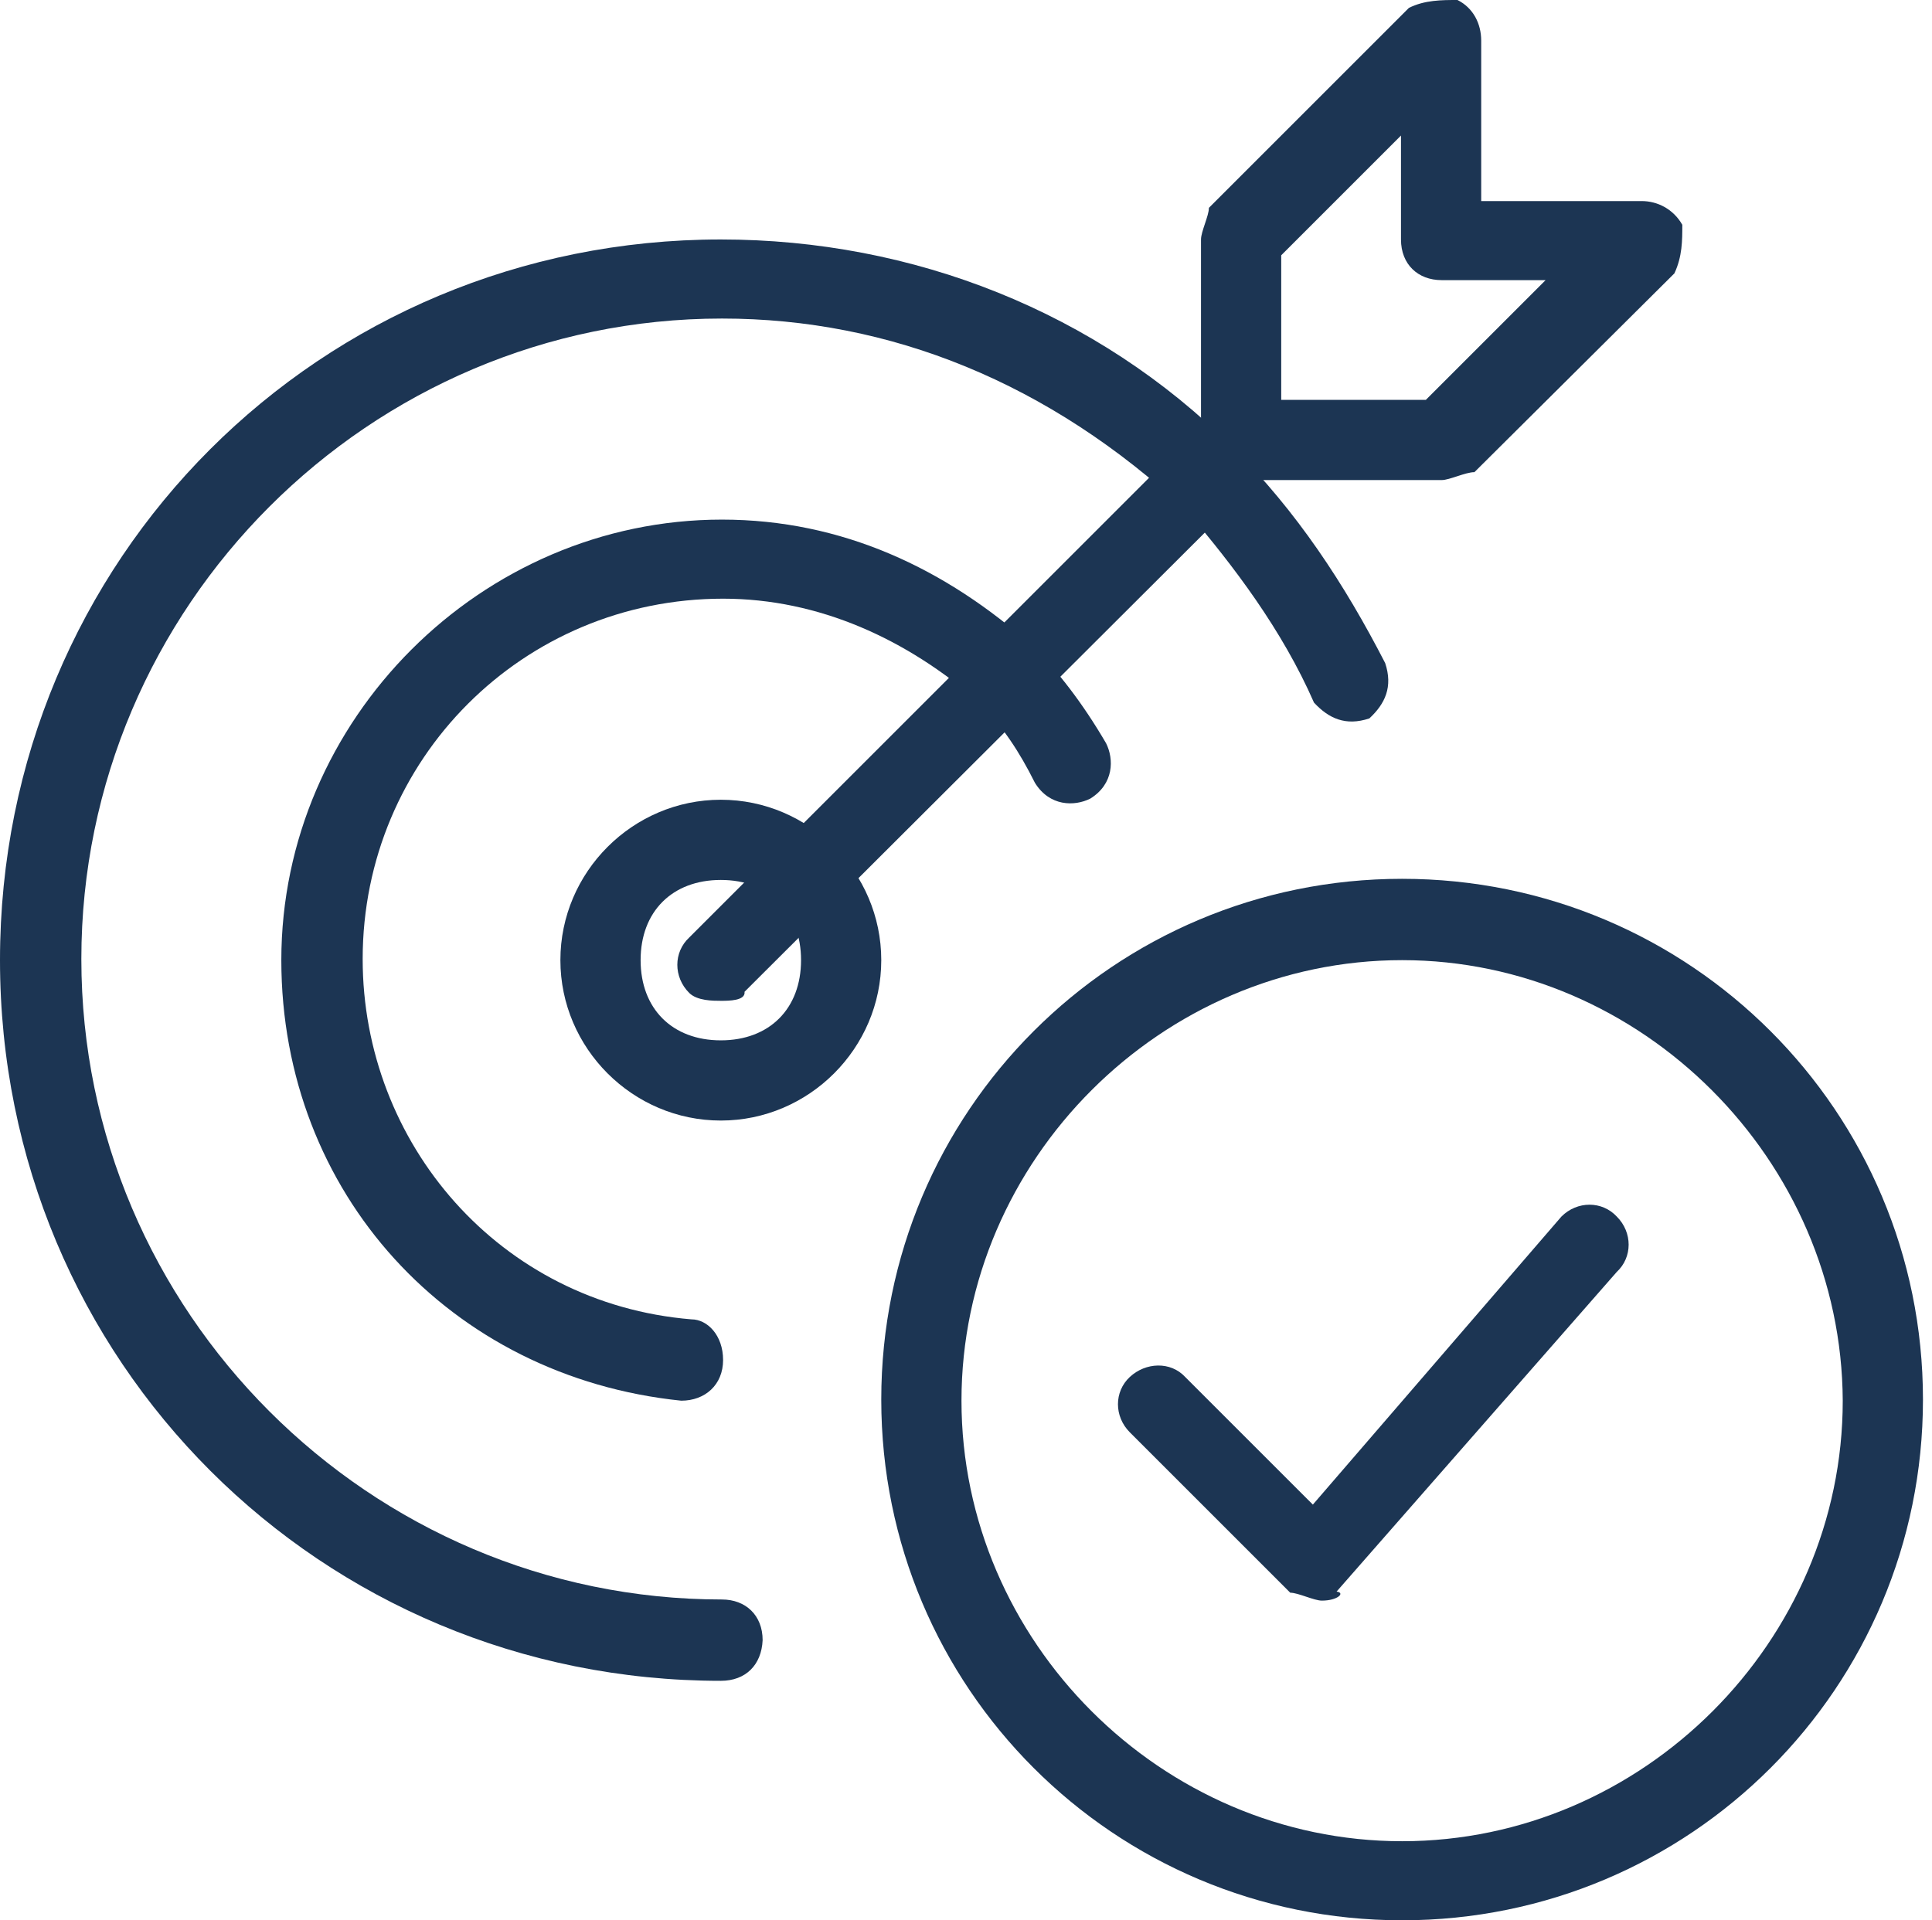
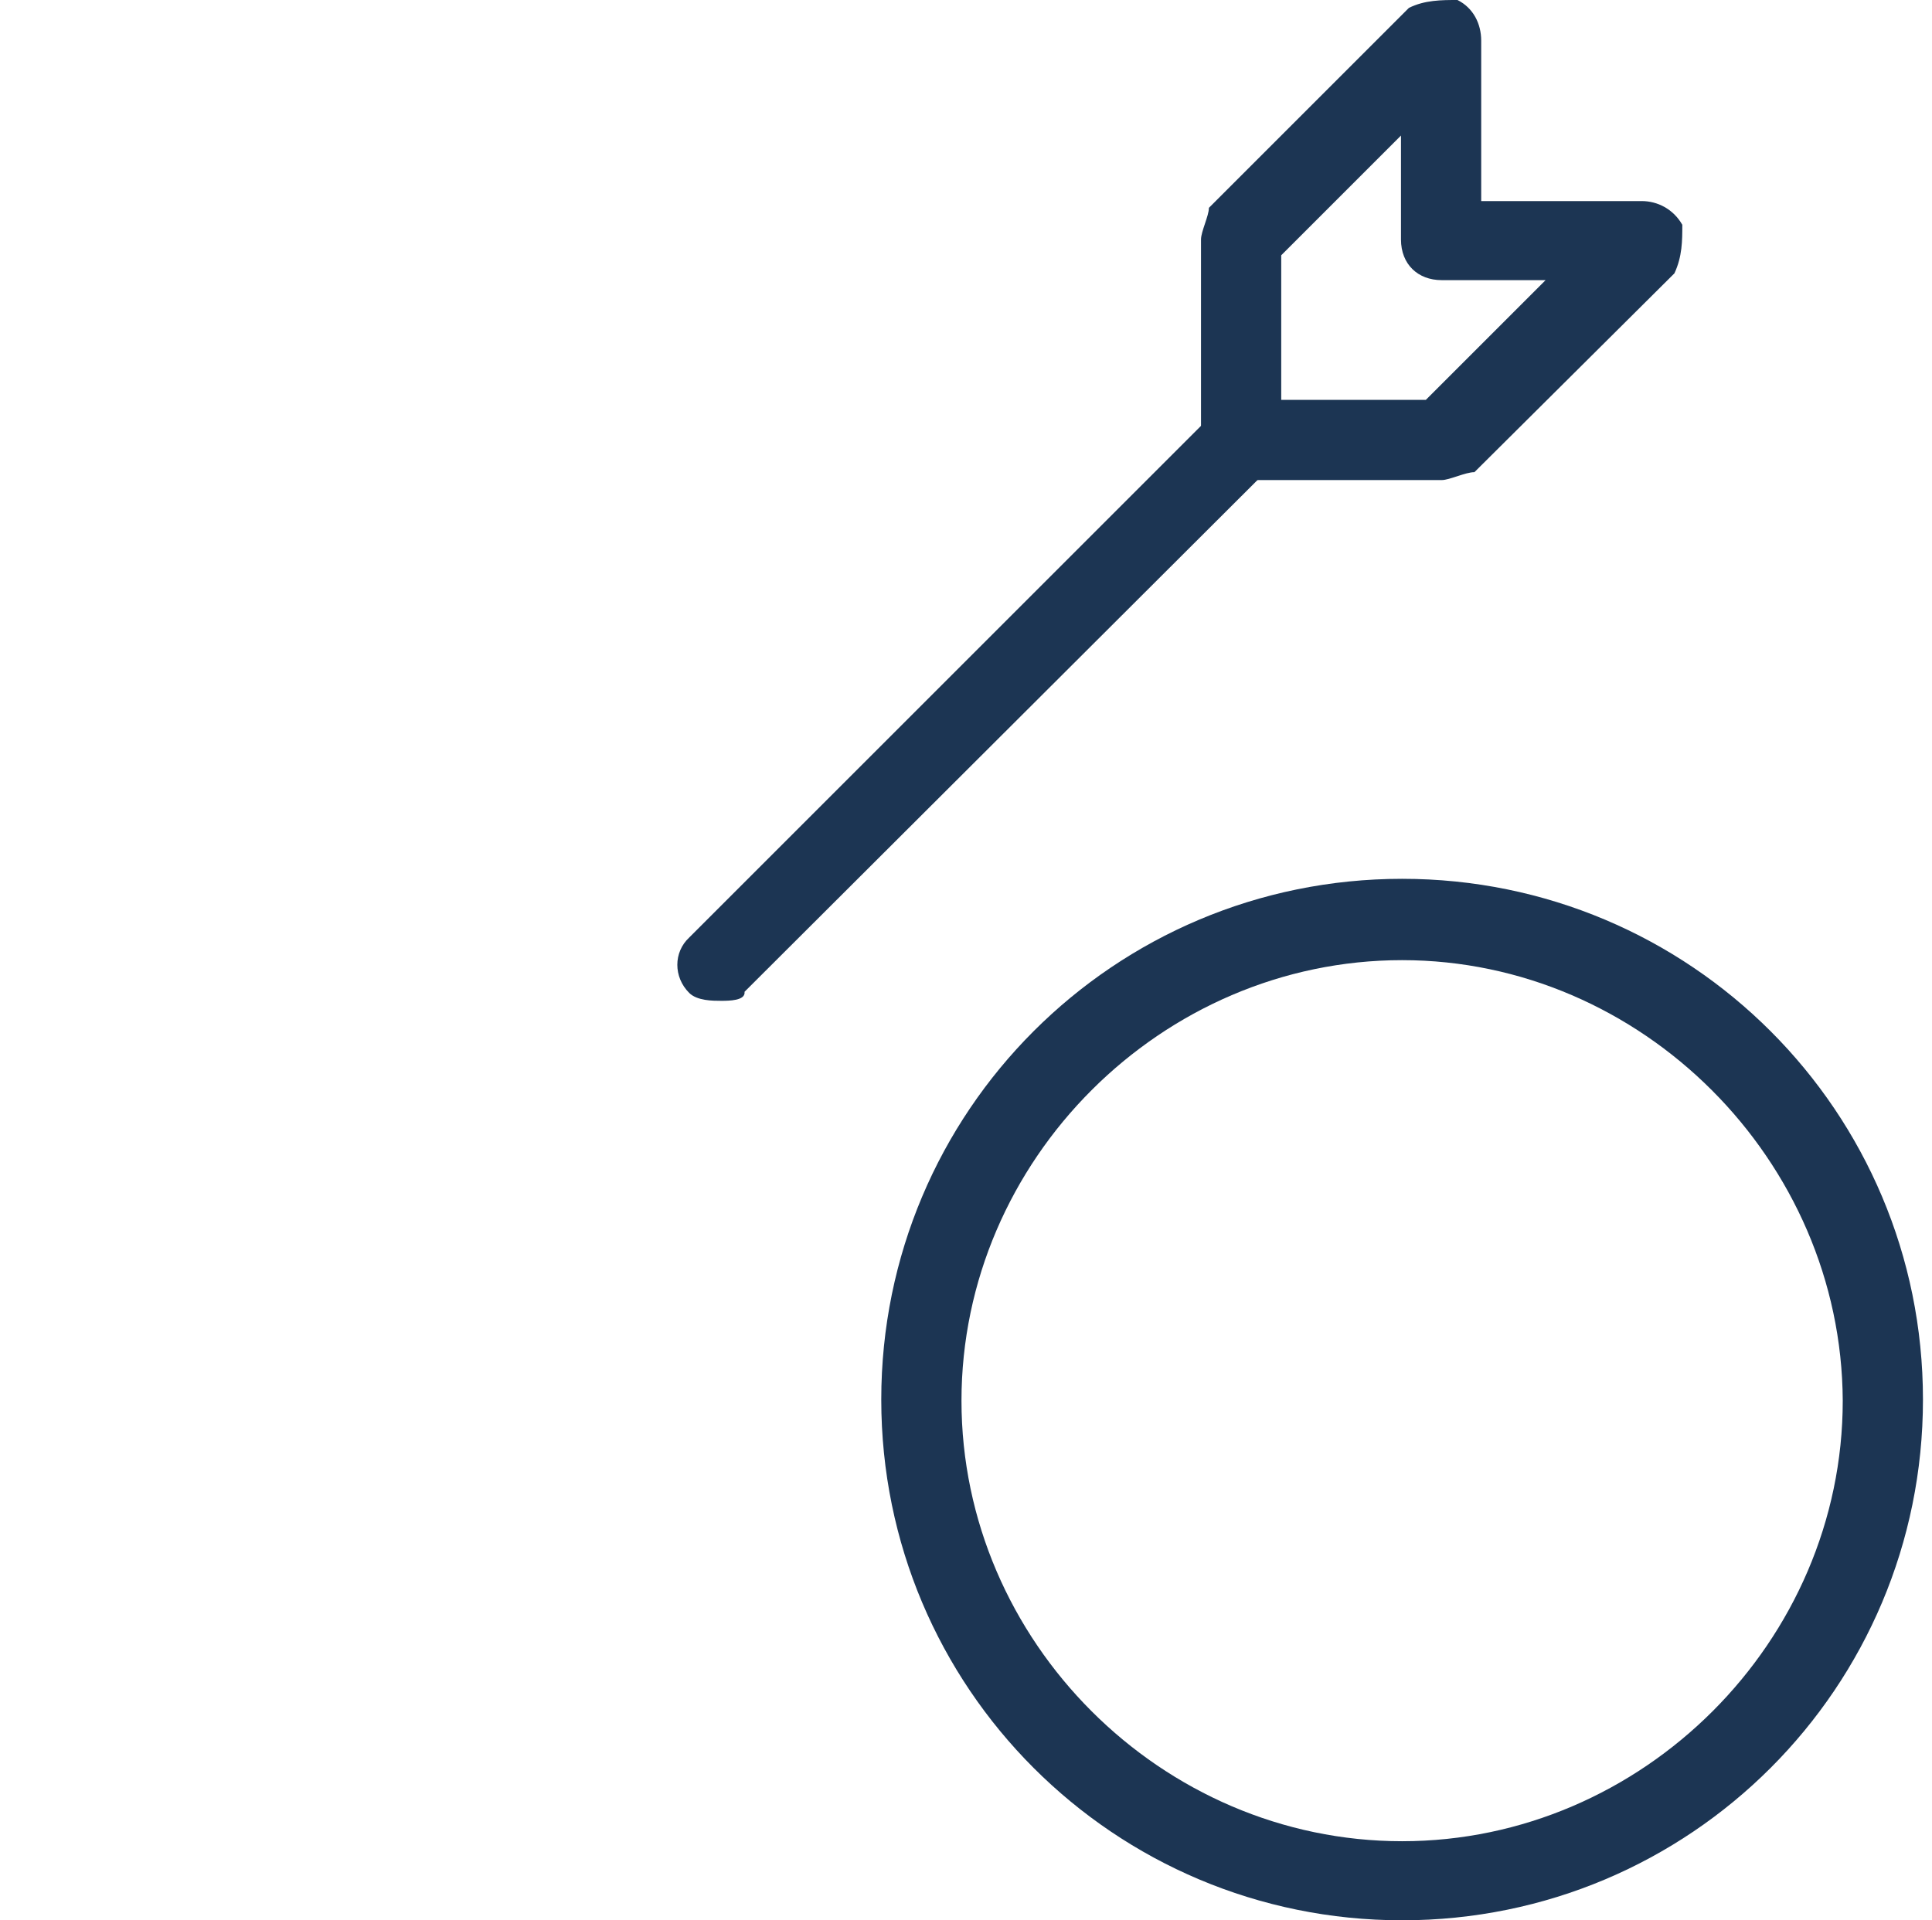
<svg xmlns="http://www.w3.org/2000/svg" width="100%" height="100%" viewBox="0 0 171 170" version="1.1" xml:space="preserve" style="fill-rule:evenodd;clip-rule:evenodd;stroke-linejoin:round;stroke-miterlimit:2;">
  <g transform="matrix(1,0,0,1,-487.2,-213.2)">
    <g>
      <g>
-         <path d="M551,362C515.6,362 487.2,333.7 487.2,298.2C487.2,262.7 515.5,234.4 551,234.4C568,234.4 584.3,240.8 596.3,252.8C602,258.5 606.2,264.9 609.8,271.9C610.5,274 609.8,275.5 608.4,276.8C606.3,277.5 604.8,276.8 603.5,275.4C600.7,269 596.4,263.3 592.2,258.4C580.1,247.1 566,241.4 551.1,241.4C519.9,241.4 494.4,266.9 494.4,298.1C494.4,329.3 519.9,354.8 551.1,354.8C553.2,354.8 554.7,356.2 554.7,358.4C554.6,360.6 553.2,362 551,362Z" style="fill:rgb(28,53,83);fill-rule:nonzero;" />
-       </g>
+         </g>
      <g>
-         <path d="M547.5,337.2C527,335.1 512.1,318.8 512.1,298.2C512.1,276.9 529.8,259.2 551.1,259.2C561.7,259.2 570.9,263.5 578.7,270.5C580.8,272.6 583,275.4 585.1,279C585.8,280.4 585.8,282.6 583.7,283.9C582.3,284.6 580.1,284.6 578.8,282.5C577.4,279.7 576,277.6 573.9,275.4C567.5,269.8 559.7,266.2 551.2,266.2C533.5,266.2 519.3,280.4 519.3,298.1C519.3,314.4 531.4,328.6 548.4,330C549.8,330 551.2,331.4 551.2,333.6C551.2,335.8 549.6,337.2 547.5,337.2Z" style="fill:rgb(28,53,83);fill-rule:nonzero;" />
-       </g>
+         </g>
      <g>
        <path d="M551,301.8C550.3,301.8 548.9,301.8 548.2,301.1C546.8,299.7 546.8,297.5 548.2,296.2L594.3,250.1C595.7,248.7 597.9,248.7 599.2,250.1C600.5,251.5 600.6,253.7 599.2,255L553.1,301C553.2,301.8 551.7,301.8 551,301.8Z" style="fill:rgb(28,53,83);fill-rule:nonzero;" />
      </g>
      <g>
        <path d="M614.8,255.7L597.1,255.7C595,255.7 593.5,254.3 593.5,252.1L593.5,234.4C593.5,233.7 594.2,232.3 594.2,231.6L611.9,213.9C613.3,213.2 614.8,213.2 616.2,213.2C617.6,213.9 618.3,215.3 618.3,216.8L618.3,231L632.5,231C633.9,231 635.3,231.7 636.1,233.1C636.1,234.5 636.1,235.9 635.4,237.4L617.7,255C616.9,255 615.5,255.7 614.8,255.7ZM600.6,248.6L613.4,248.6L624,238L614.8,238C612.7,238 611.2,236.6 611.2,234.4L611.2,225.2L600.6,235.8L600.6,248.6Z" style="fill:rgb(28,53,83);fill-rule:nonzero;" />
      </g>
      <g>
        <path d="M611.3,383.2C585.8,383.2 565.2,362.6 565.2,337.1C565.2,311.6 585.8,291 611.3,291C636.8,291 657.4,311.6 657.4,337.1C657.4,362.6 636.8,383.2 611.3,383.2ZM611.3,298.2C590,298.2 572.3,315.9 572.3,337.2C572.3,358.5 590,376.2 611.3,376.2C632.6,376.2 650.3,358.5 650.3,337.2C650.2,315.9 632.5,298.2 611.3,298.2Z" style="fill:rgb(28,53,83);fill-rule:nonzero;" />
      </g>
      <g>
-         <path d="M604.2,354.9C603.5,354.9 602.1,354.2 601.4,354.2L587.2,340C585.8,338.6 585.8,336.4 587.2,335.1C588.6,333.8 590.8,333.7 592.1,335.1L603.4,346.4L625.4,320.9C626.8,319.5 629,319.5 630.3,320.9C631.7,322.3 631.7,324.5 630.3,325.8L605.5,354.1C606.3,354.2 605.6,354.9 604.2,354.9Z" style="fill:rgb(28,53,83);fill-rule:nonzero;" />
-       </g>
+         </g>
      <g>
-         <path d="M551,312.4C543.2,312.4 536.8,306 536.8,298.2C536.8,290.4 543.2,284 551,284C558.8,284 565.2,290.4 565.2,298.2C565.2,306 558.8,312.4 551,312.4ZM551,291.1C546.7,291.1 543.9,293.9 543.9,298.2C543.9,302.5 546.7,305.3 551,305.3C555.3,305.3 558.1,302.5 558.1,298.2C558.1,293.9 555.3,291.1 551,291.1Z" style="fill:rgb(28,53,83);fill-rule:nonzero;" />
-       </g>
+         </g>
    </g>
  </g>
</svg>